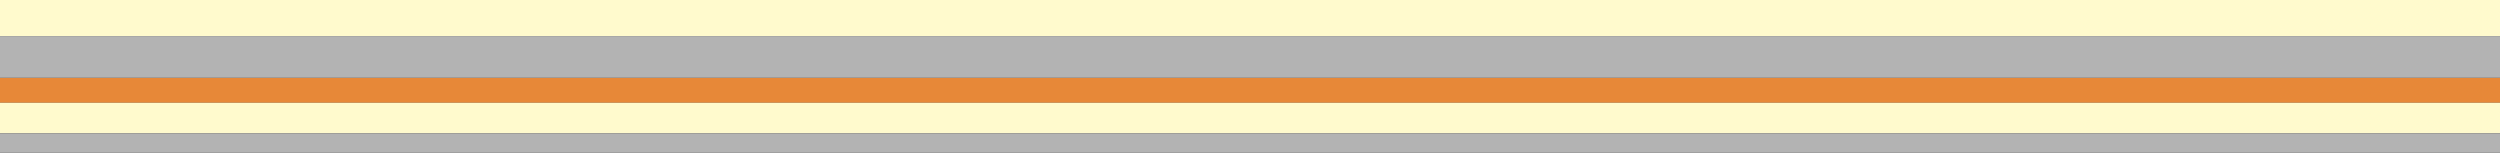
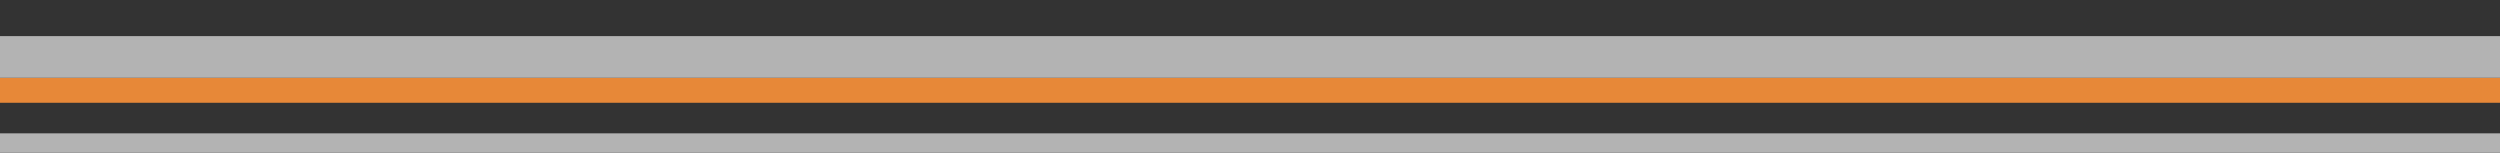
<svg xmlns="http://www.w3.org/2000/svg" xmlns:ns1="http://www.inkscape.org/namespaces/inkscape" xmlns:ns2="http://sodipodi.sourceforge.net/DTD/sodipodi-0.dtd" width="900" height="55" id="svg2" version="1.1" ns1:version="0.48.4 r9939" ns2:docname="title-border-yoake.svg">
  <rect width="100%" height="100%" fill="#333333" stroke="none" />
  <defs id="defs4" />
  <ns2:namedview id="base" pagecolor="#ffffff" bordercolor="#666666" borderopacity="1.0" ns1:pageopacity="0.0" ns1:pageshadow="2" ns1:zoom="2.2305811" ns1:cx="-135.41036" ns1:cy="-53.915532" ns1:document-units="px" ns1:current-layer="layer1" showgrid="false" fit-margin-top="0" fit-margin-left="0" fit-margin-right="0" fit-margin-bottom="0" ns1:window-width="1366" ns1:window-height="741" ns1:window-x="-9" ns1:window-y="-9" ns1:window-maximized="1" />
  <g ns1:label="レイヤー 1" ns1:groupmode="layer" id="layer1" transform="translate(16.337,-125.813)">
    <rect style="fill:#f68f39;fill-opacity:0.92;fill-rule:nonzero;stroke:none" id="rect2985-1-7" width="900" height="9" x="-16.337" y="153.813" />
-     <rect style="fill:#fffacd;fill-opacity:1;fill-rule:nonzero;stroke:none" id="rect2985" width="900" height="13" x="-16.337" y="125.813" />
    <rect style="fill:#b3b3b3;fill-opacity:1;fill-rule:nonzero;stroke:none" id="rect2985-1" width="900" height="15" x="-16.337" y="138.813" />
-     <rect style="fill:#fffacd;fill-opacity:1;fill-rule:nonzero;stroke:none" id="rect2985-1-7-4" width="900" height="11" x="-16.337" y="162.813" />
    <rect style="fill:#b3b3b3;fill-opacity:1;fill-rule:nonzero;stroke:none" id="rect2985-1-7-4-0" width="900" height="7" x="-16.337" y="173.813" />
  </g>
</svg>